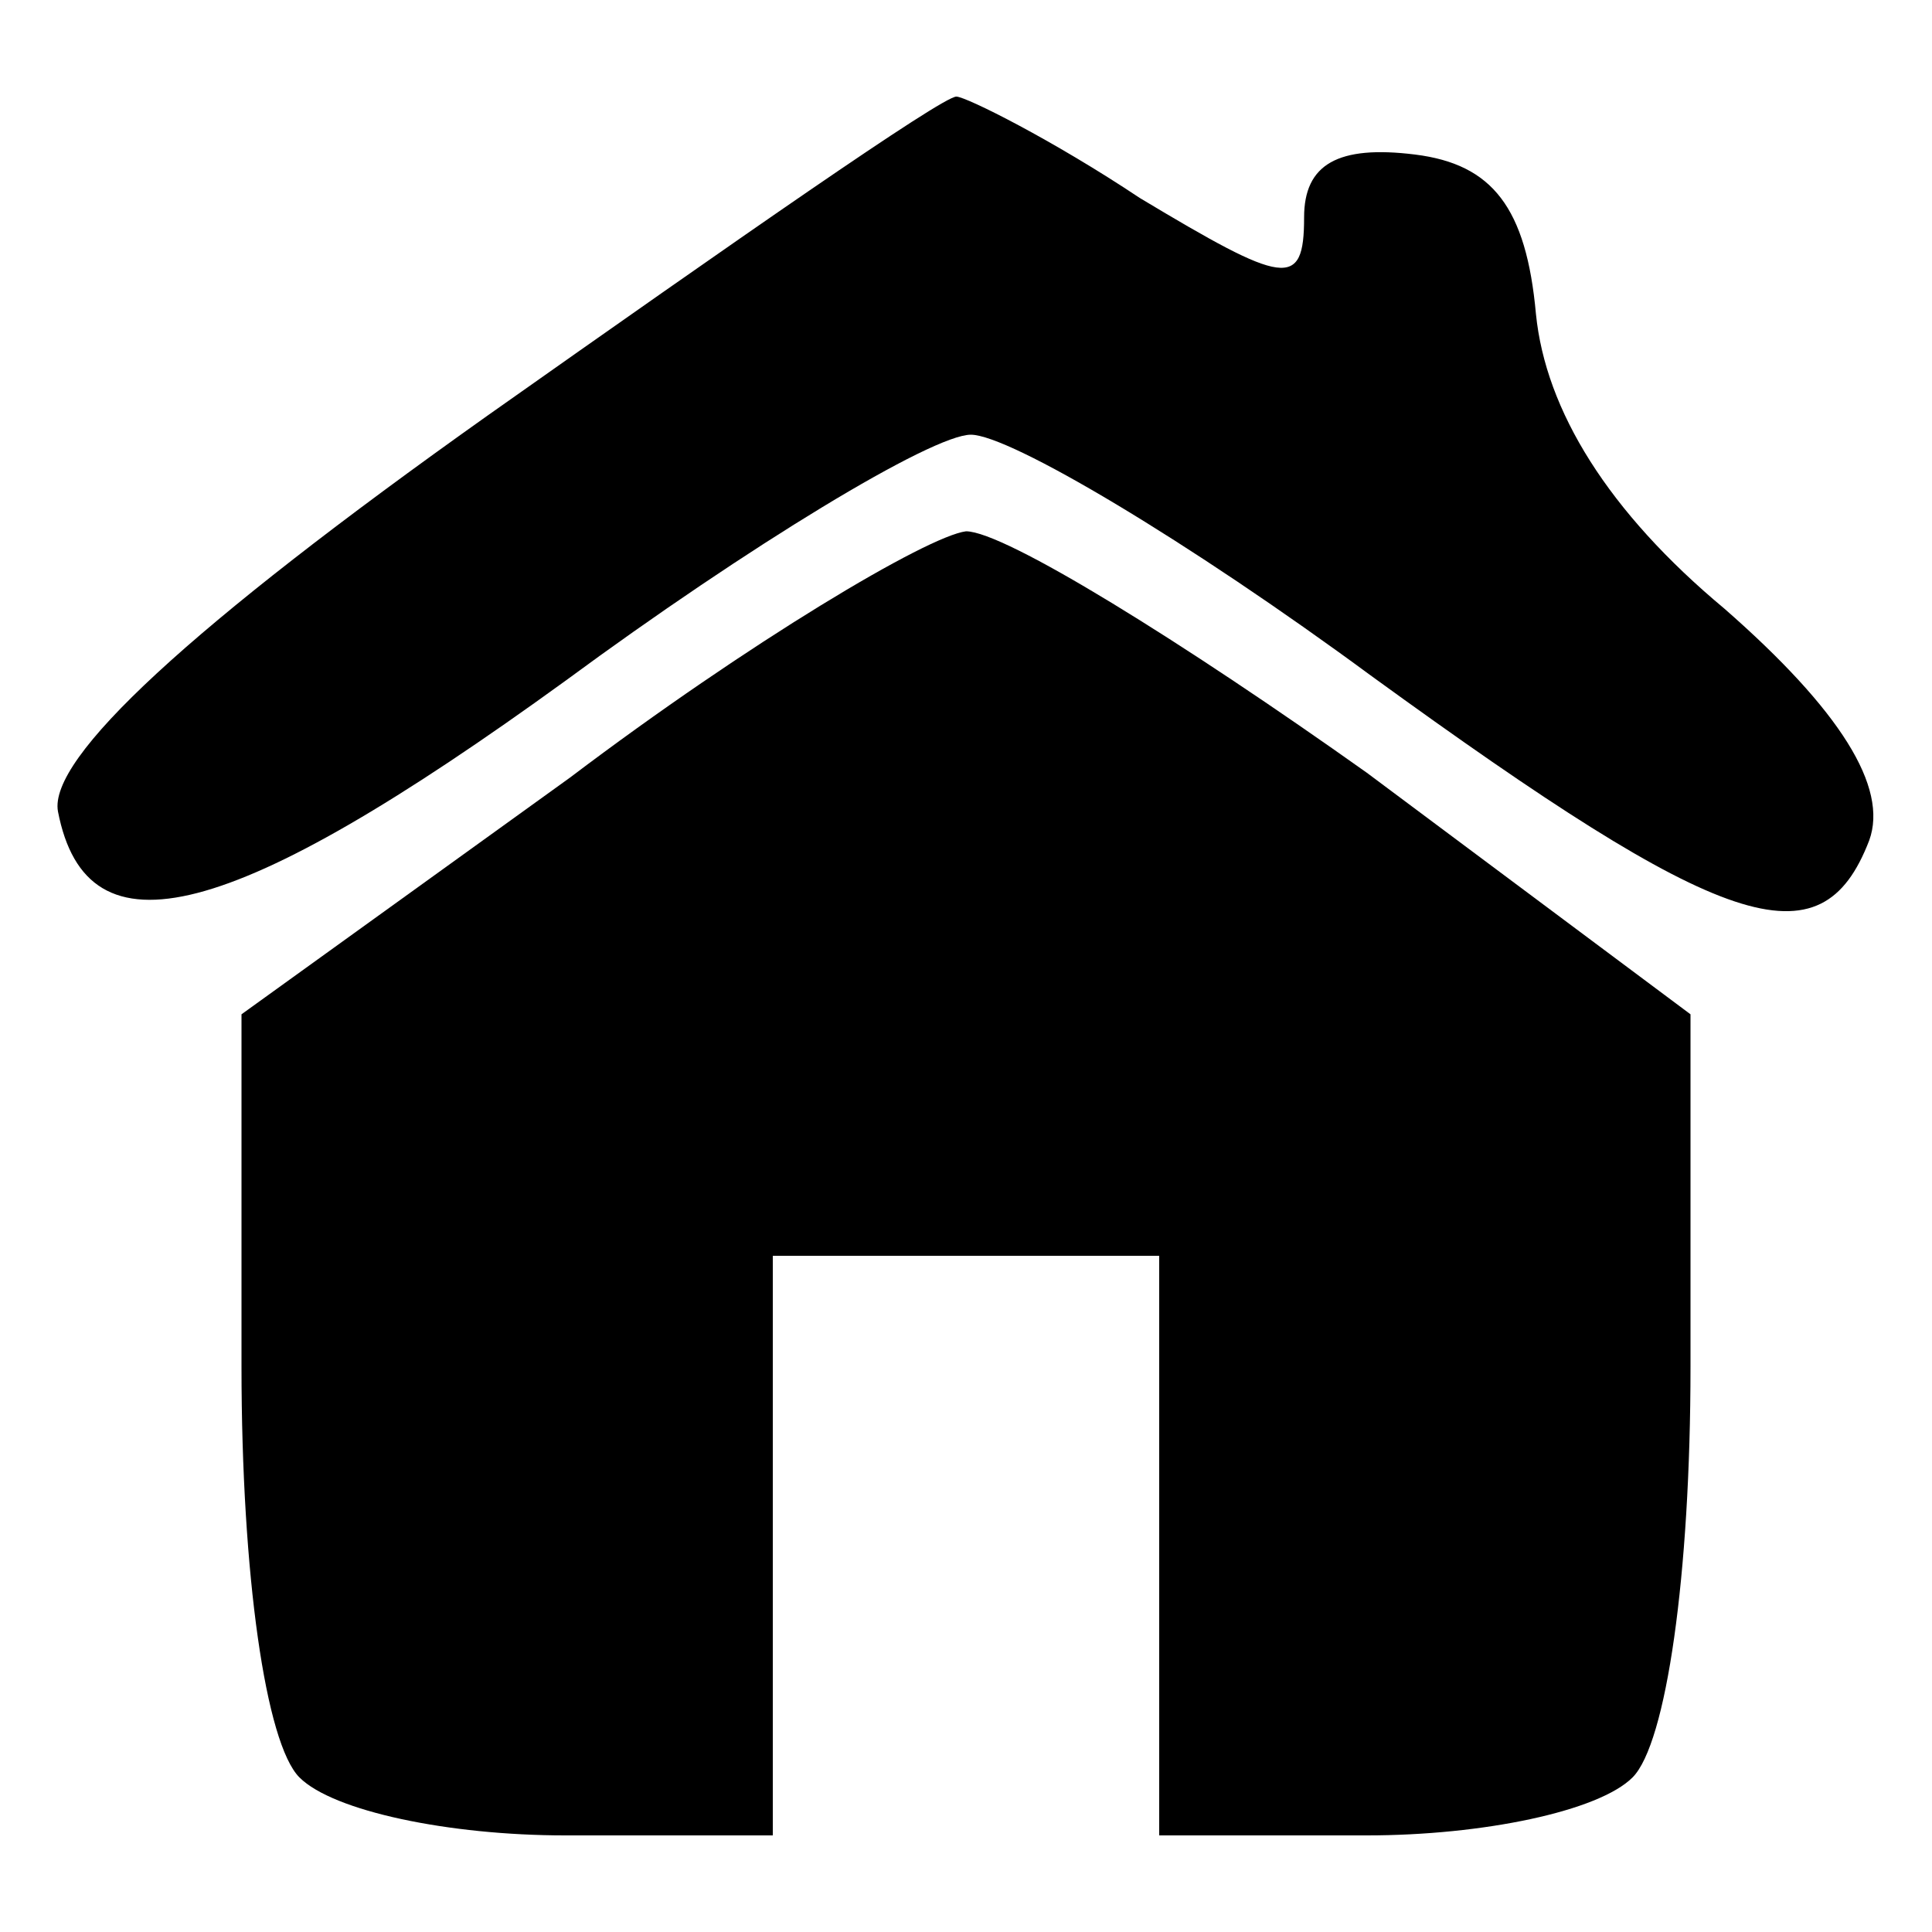
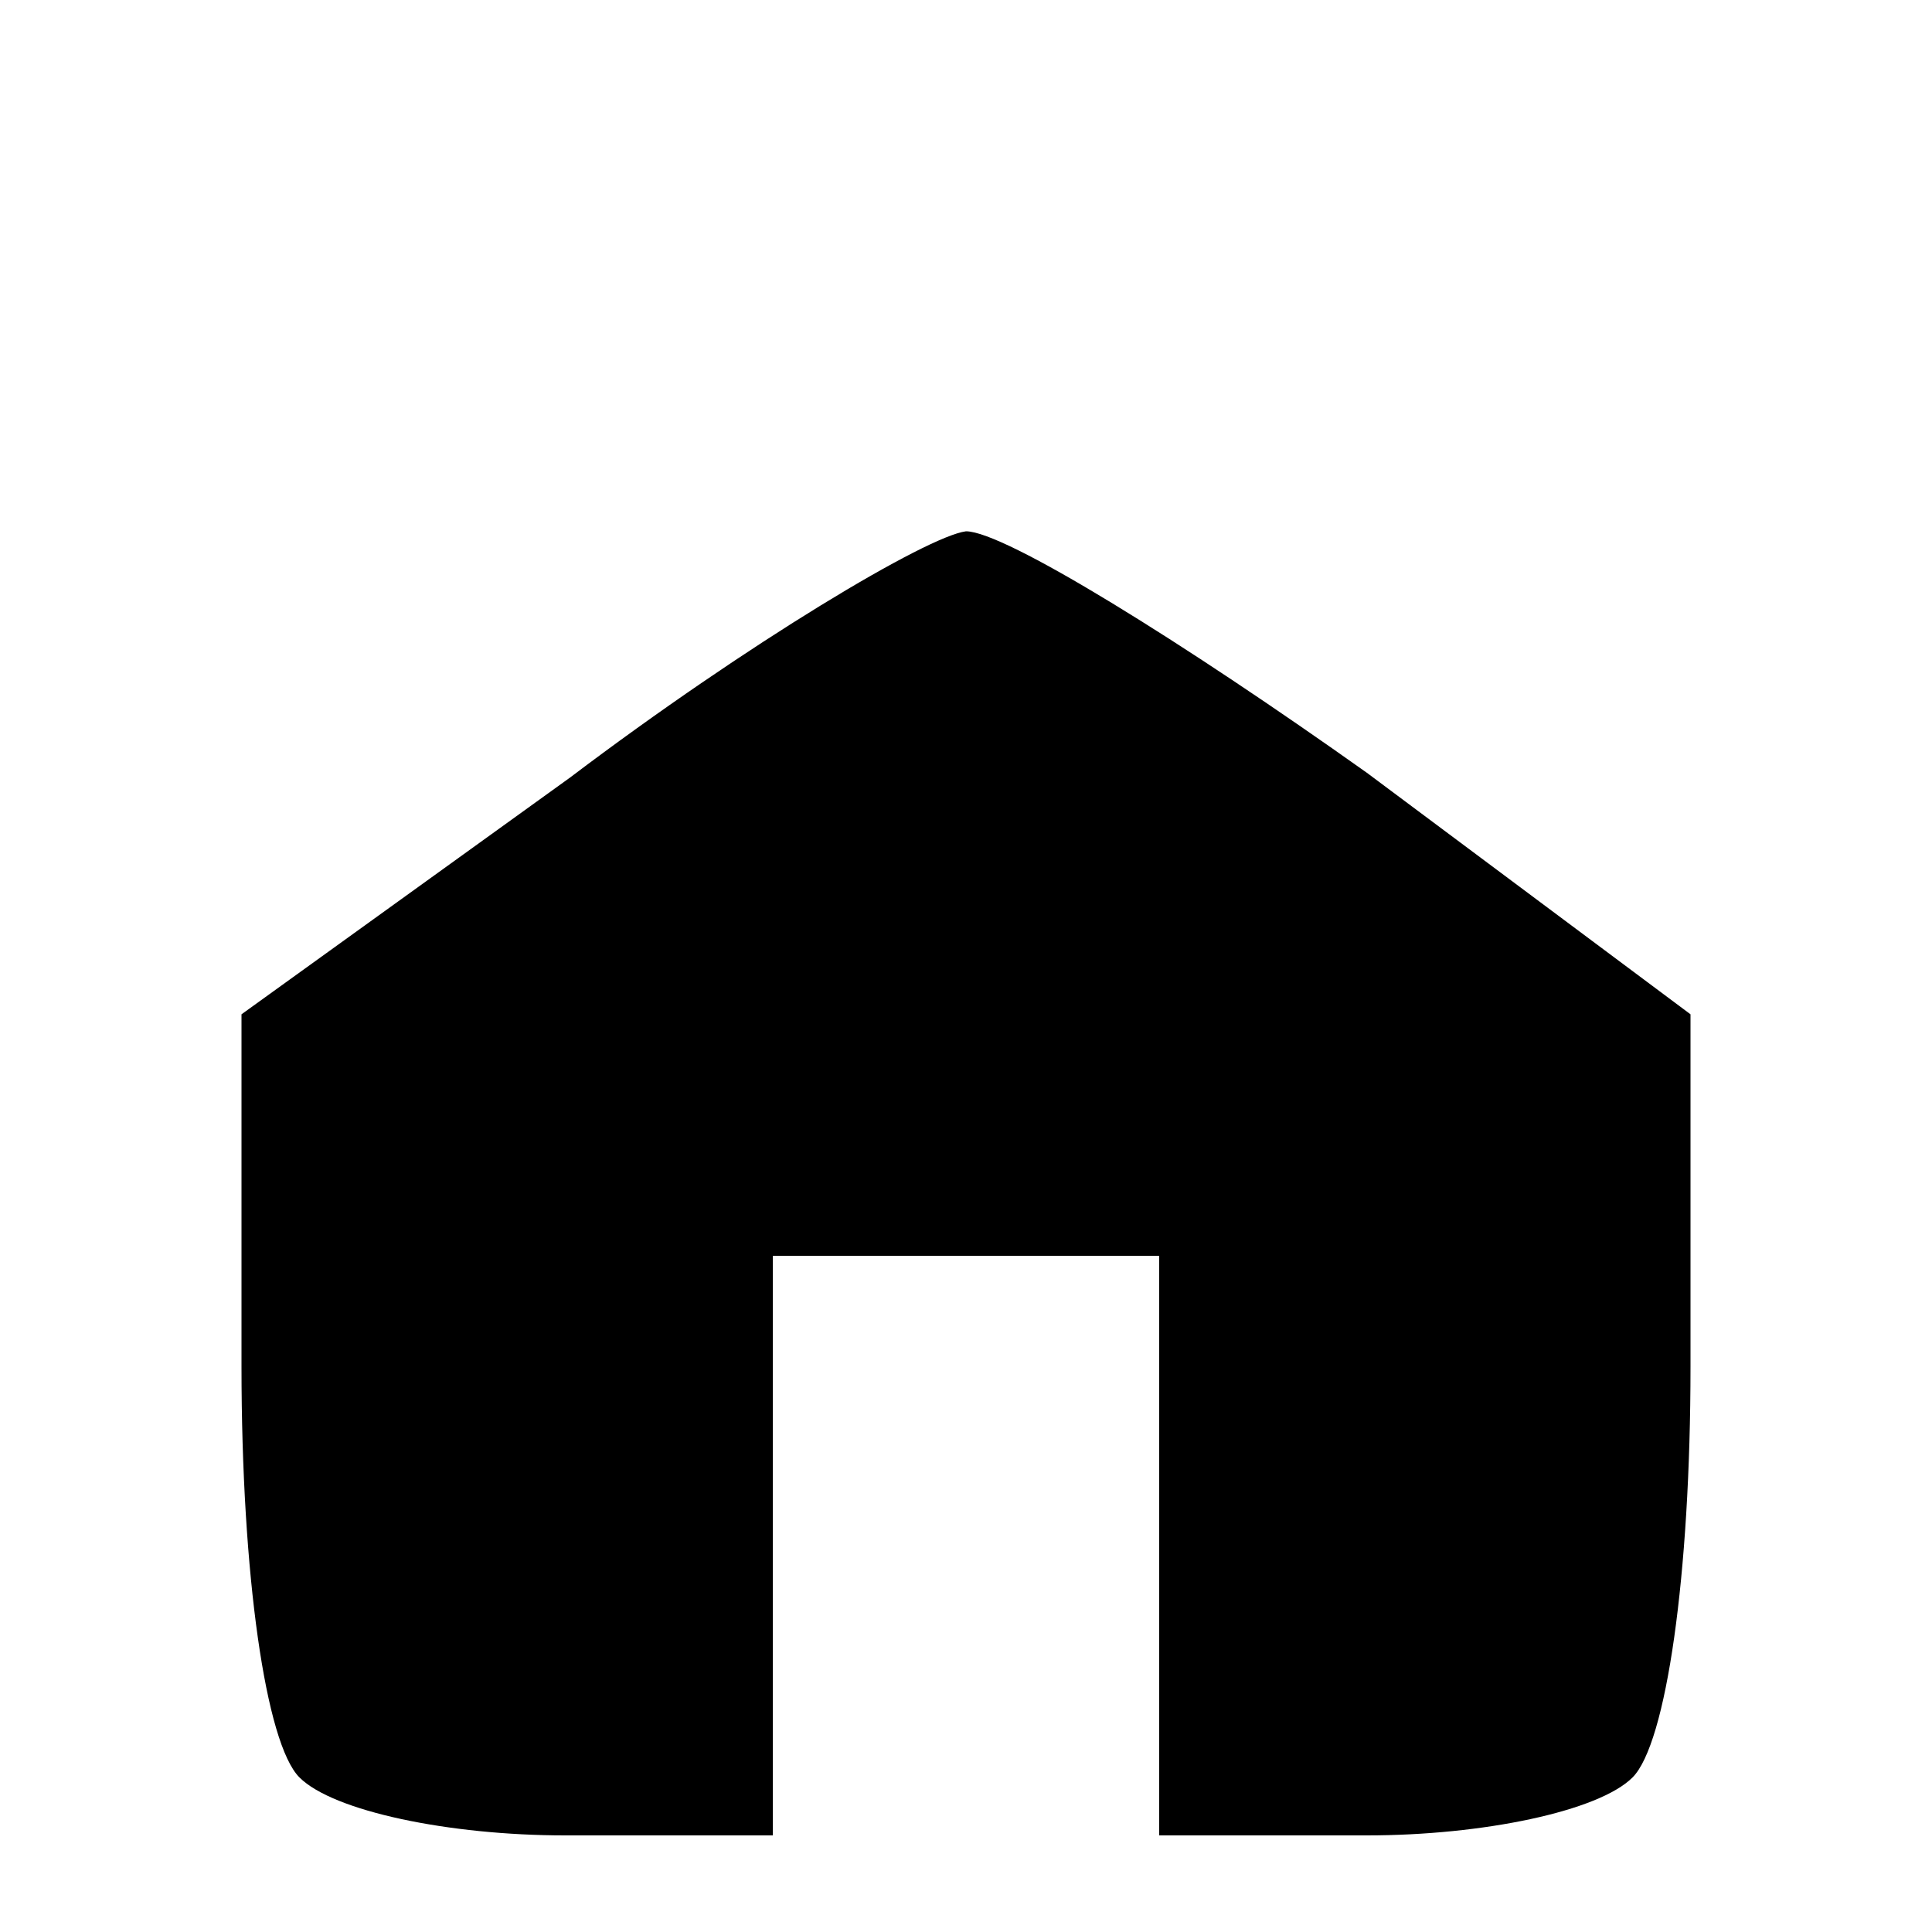
<svg xmlns="http://www.w3.org/2000/svg" version="1.0" width="40pt" height="40pt" viewBox="0 0 40 40" preserveAspectRatio="xMidYMid meet">
  <g transform="translate(0,40) scale(0.1,-0.1)" fill="#000000" stroke="none">
-     <path d="M101 314 c-62 -44 -91 -71 -89 -82 6 -31 36 -23 105 27 38 28 76 51 84 51 8 0 45 -22 83 -50 73 -53 93 -60 103 -34 4 11 -6 27 -30 48 -24 20 -37 41 -39 61 -2 22 -9 31 -25 33 -16 2 -23 -2 -23 -13 0 -15 -4 -14 -34 4 -18 12 -36 21 -38 21 -3 0 -46 -30 -97 -66z" />
    <path d="M118 239 l-68 -49 0 -73 c0 -43 5 -78 12 -85 7 -7 31 -12 55 -12 l43 0 0 60 0 60 40 0 40 0 0 -60 0 -60 43 0 c24 0 48 5 55 12 7 7 12 42 12 85 l0 73 -67 50 c-38 27 -75 50 -83 50 -8 -1 -45 -23 -82 -51z" />
  </g>
</svg>